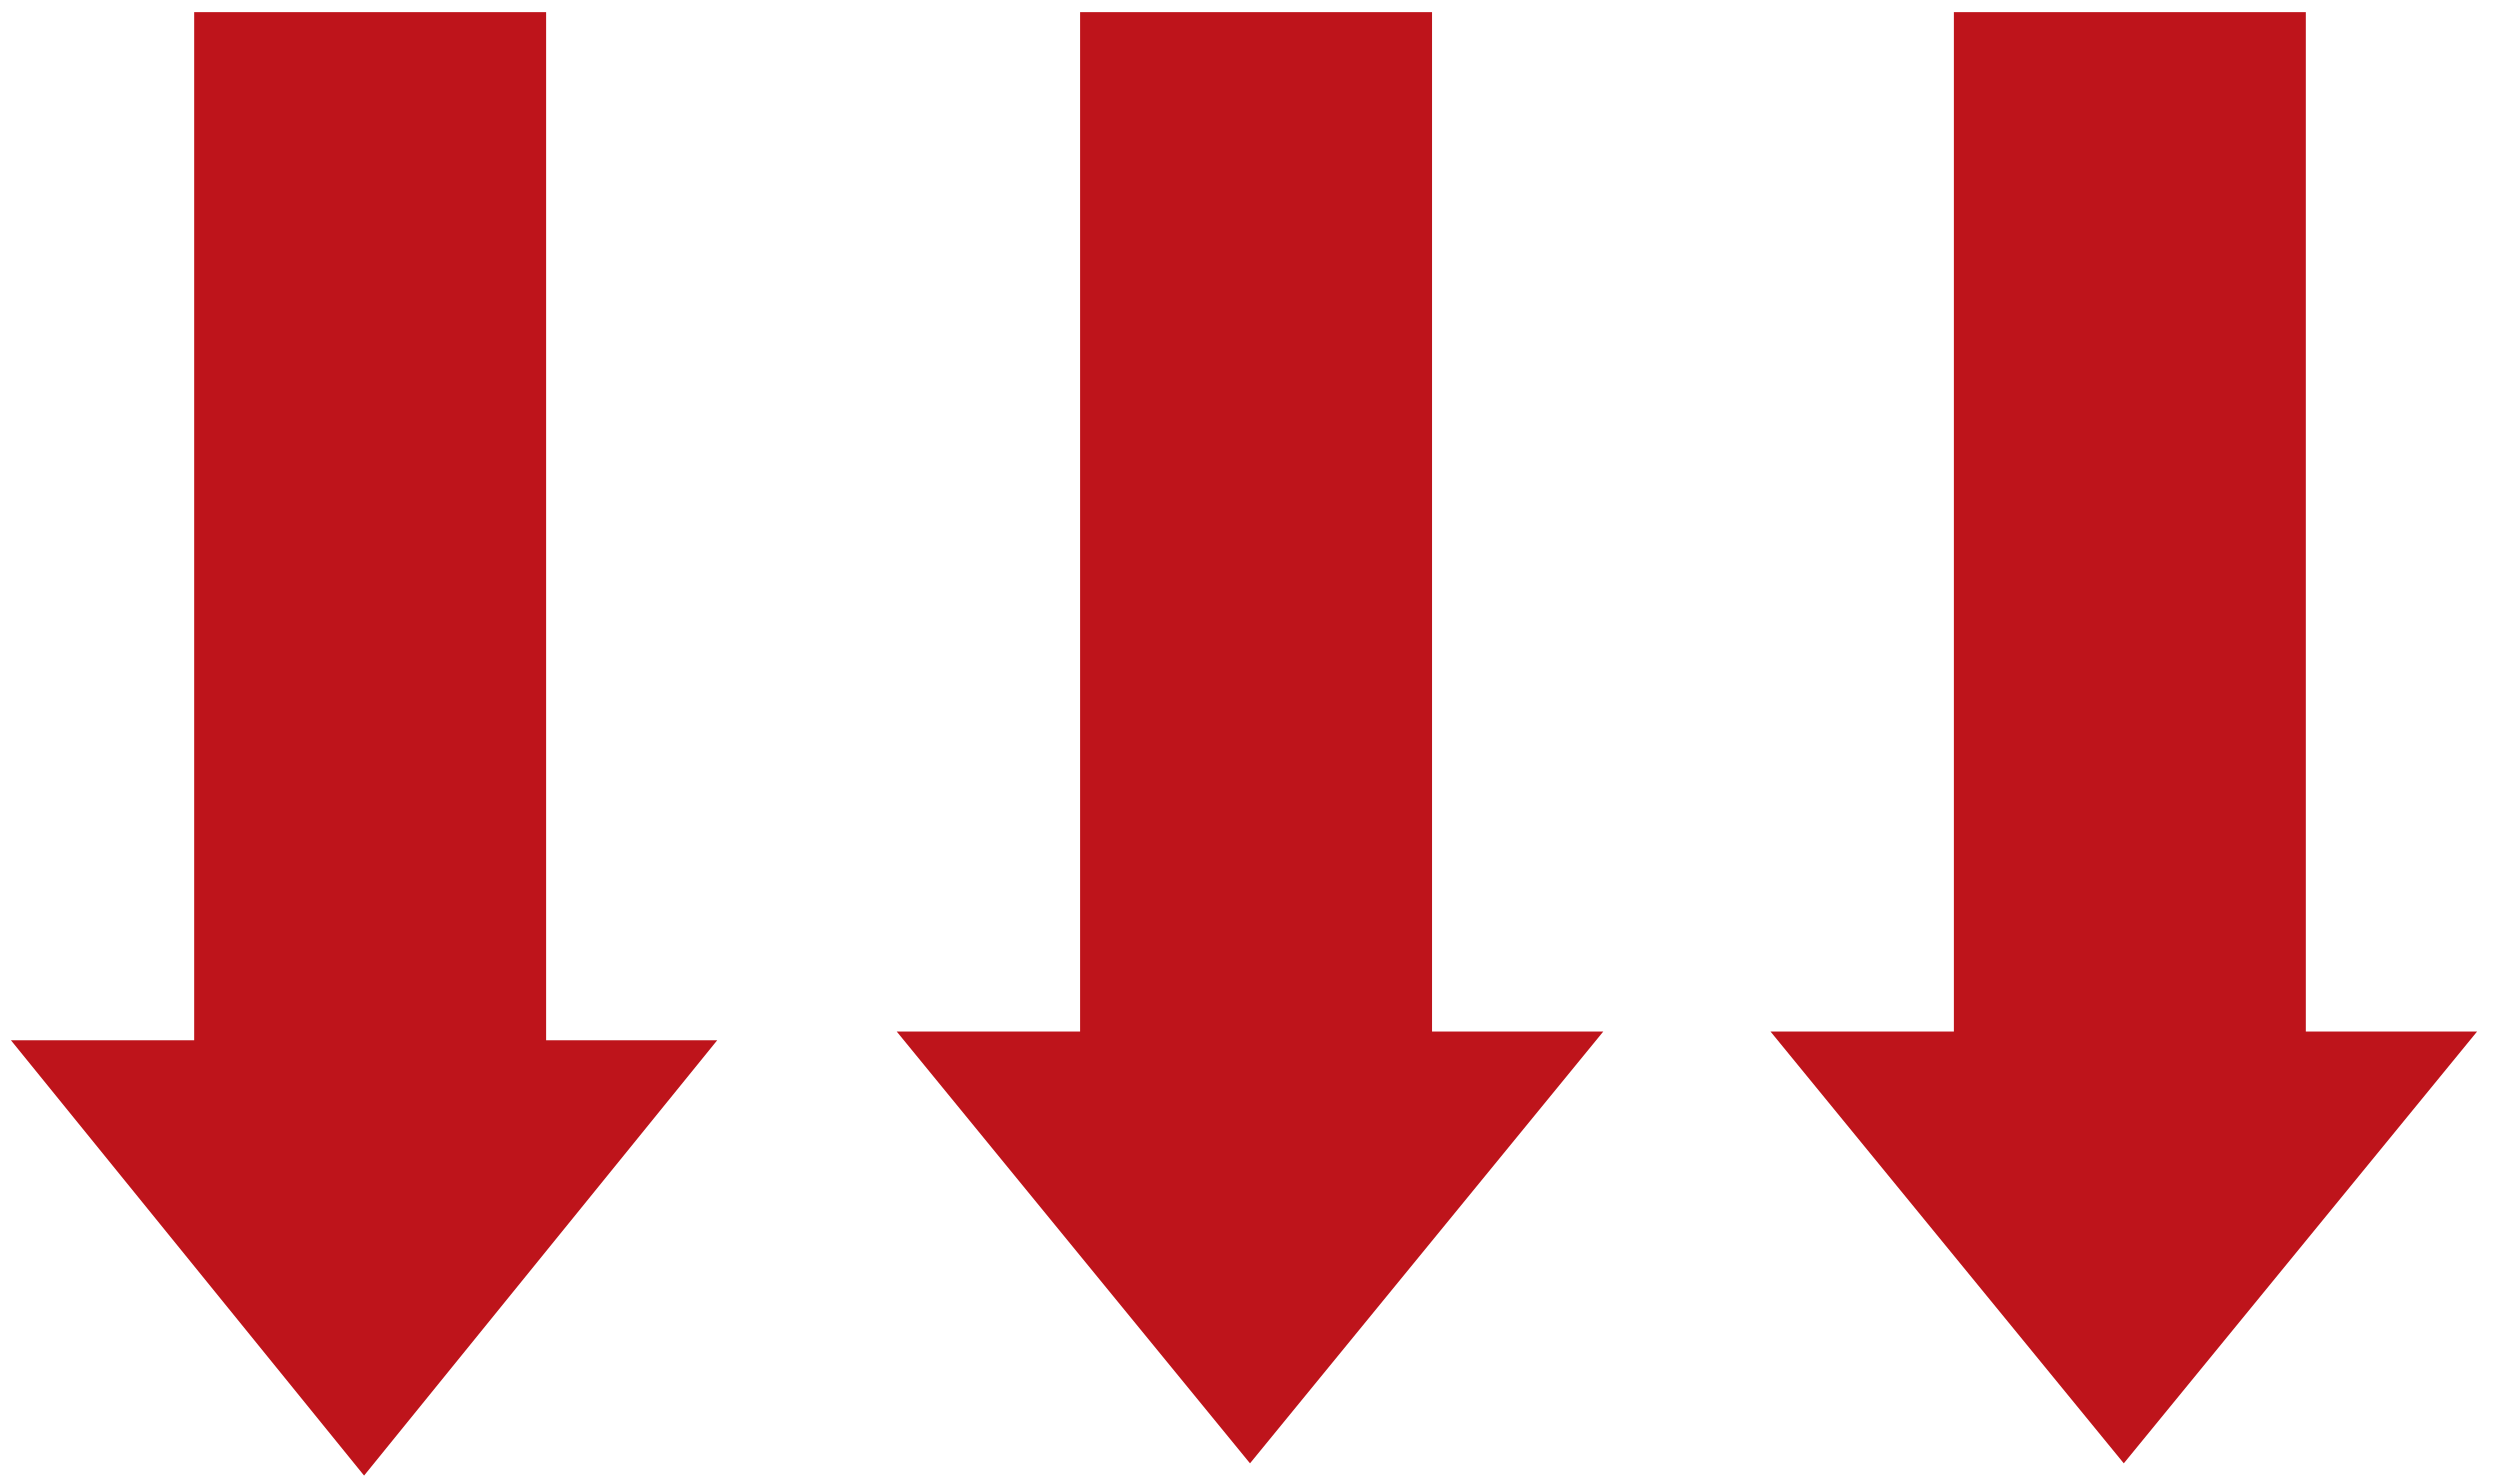
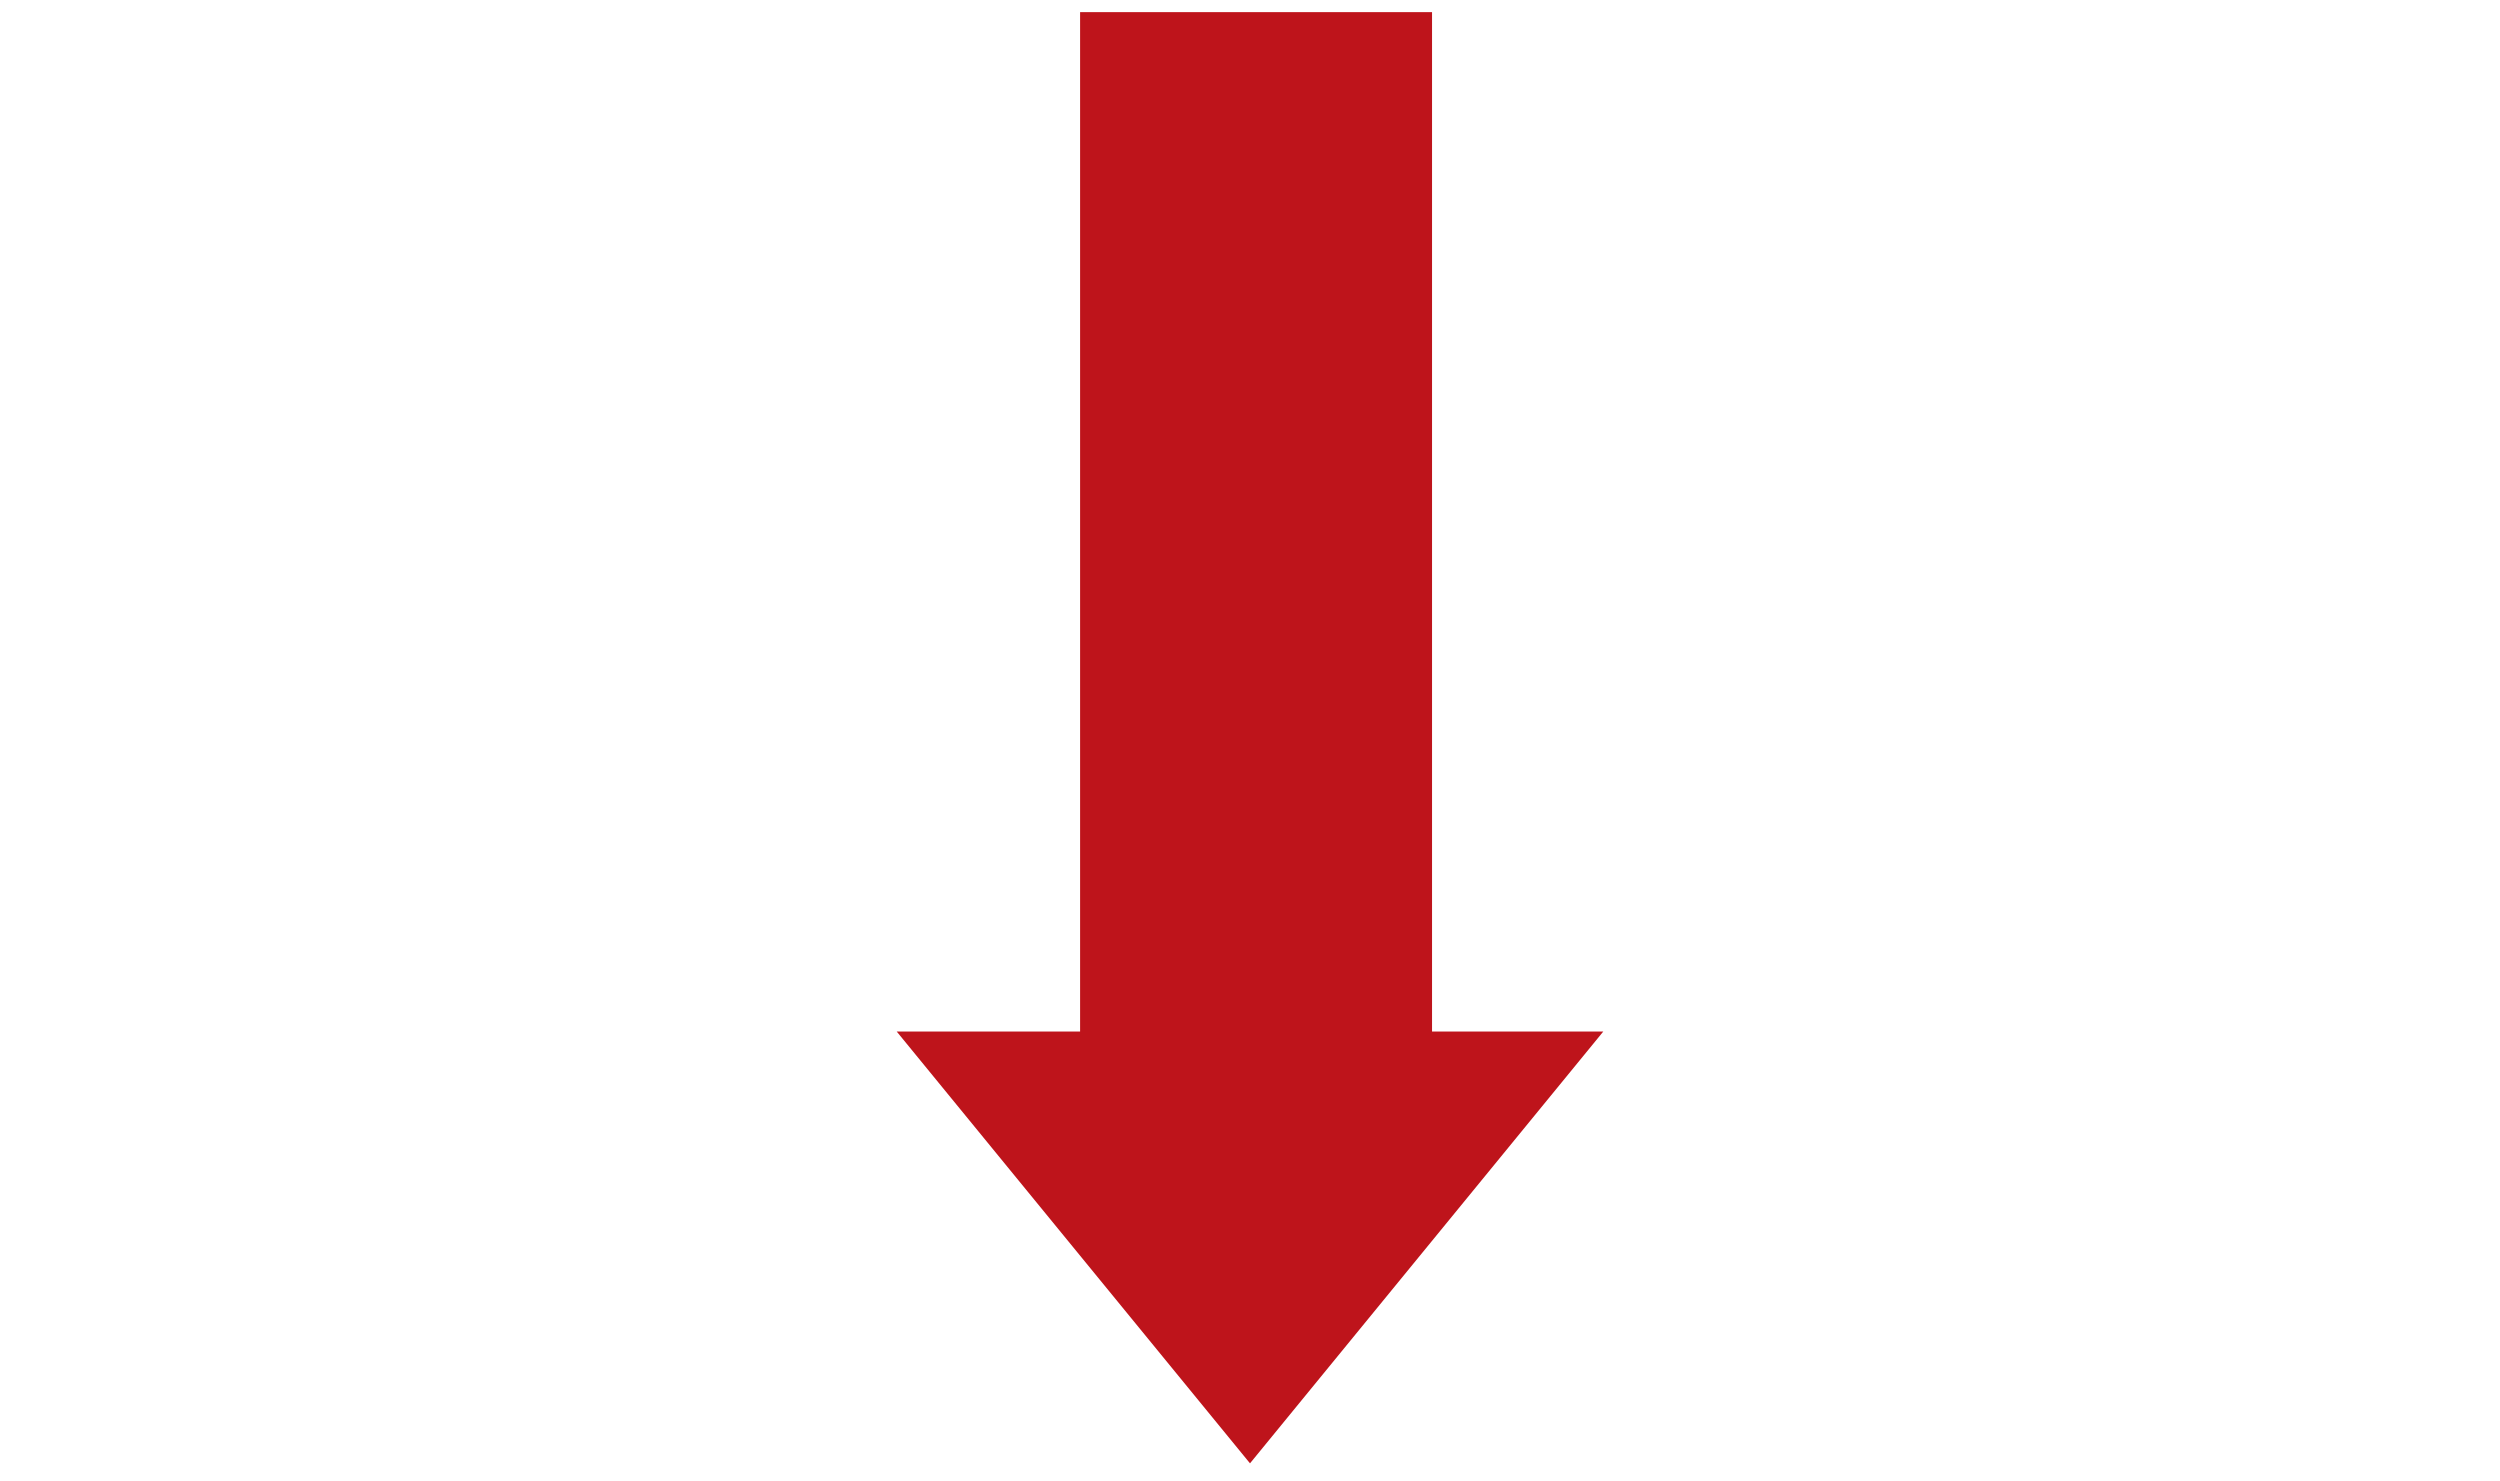
<svg xmlns="http://www.w3.org/2000/svg" width="103" height="61" viewBox="0 0 103 61" fill="none">
-   <rect width="103" height="61" fill="white" />
-   <path d="M8.5 1H22V43.359H28.5L15 60L1.5 43.359H8.5V1Z" fill="#BE141B" stroke="#BE141B" />
  <path d="M45 1H58.5V43H65L51.5 59.5L38 43H45V1Z" fill="#BE141B" stroke="#BE141B" />
-   <path d="M81 1H94.5V43H101L87.5 59.5L74 43H81V1Z" fill="#BE141B" stroke="#BE141B" />
</svg>